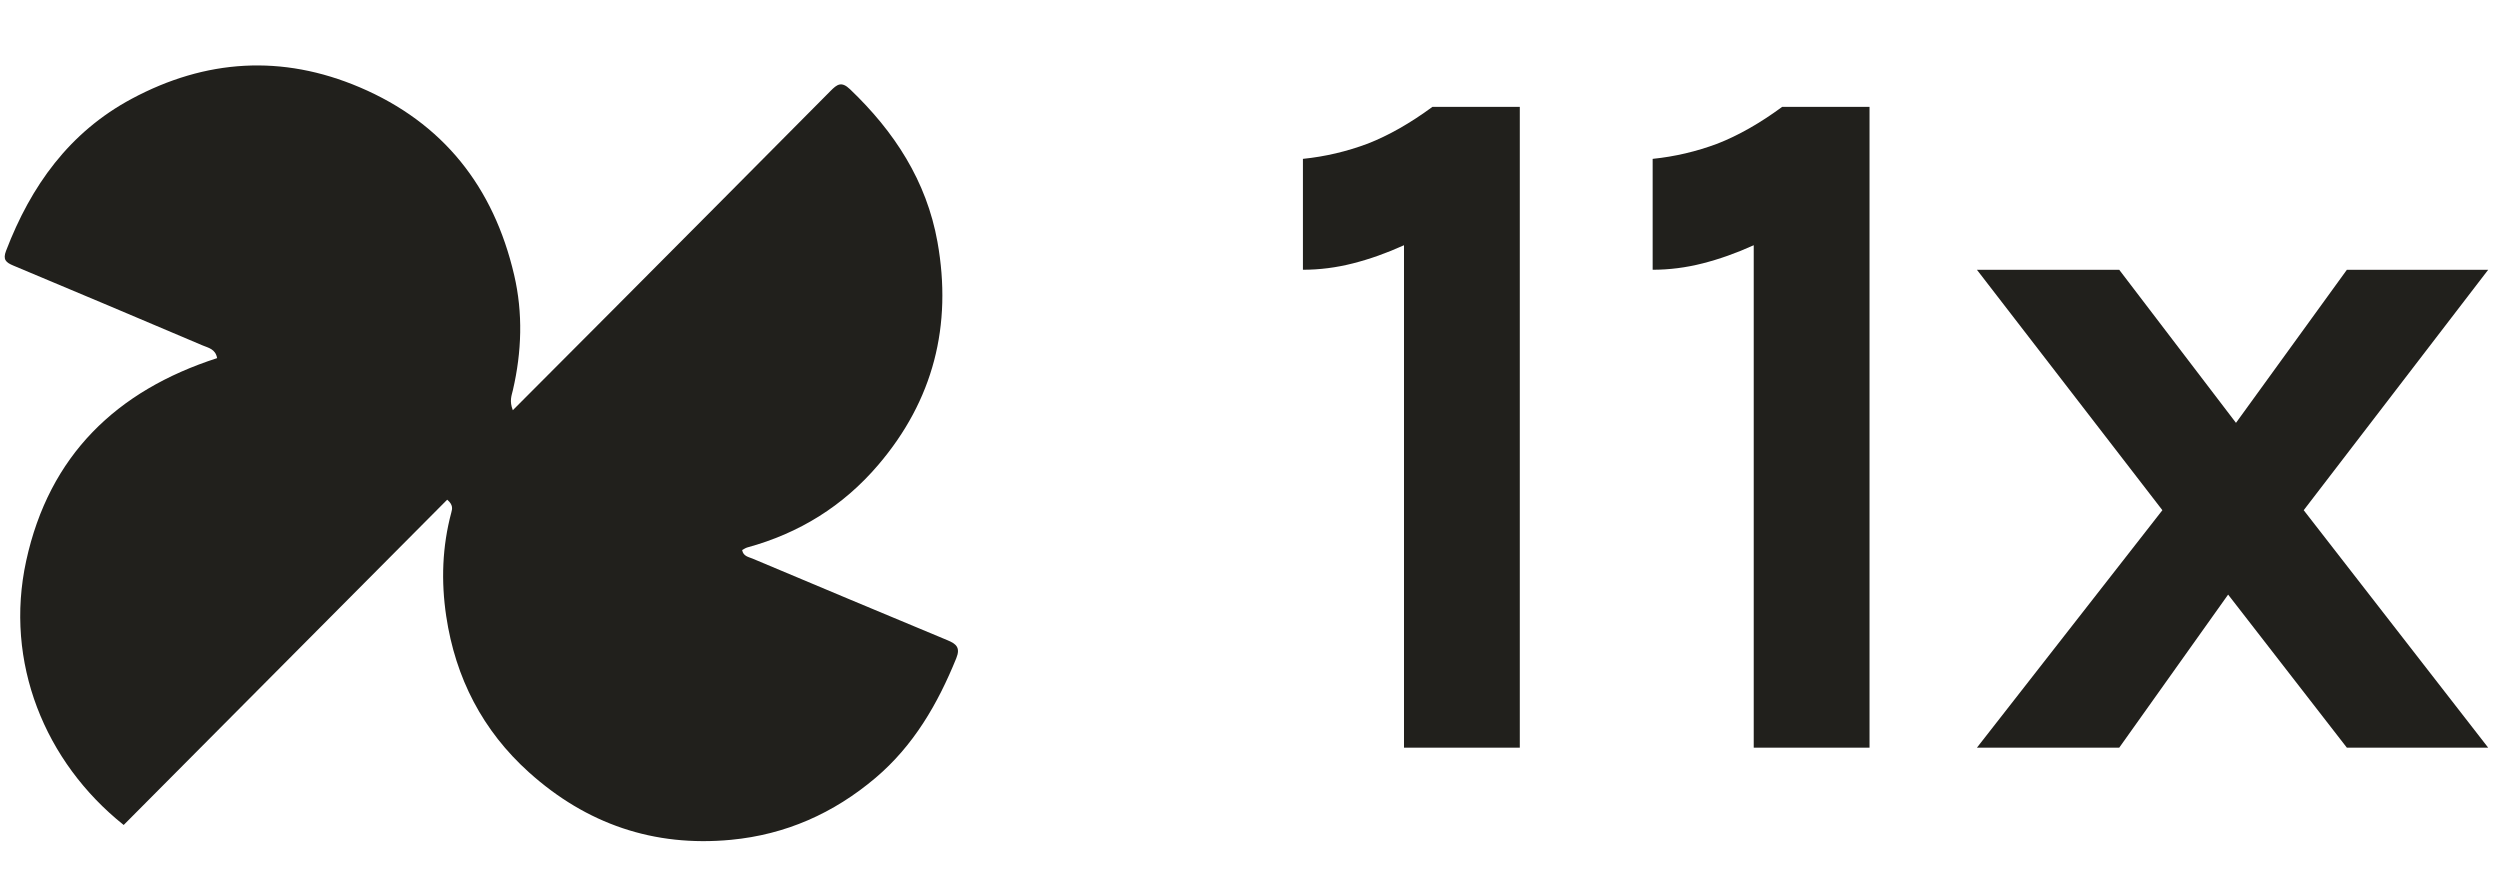
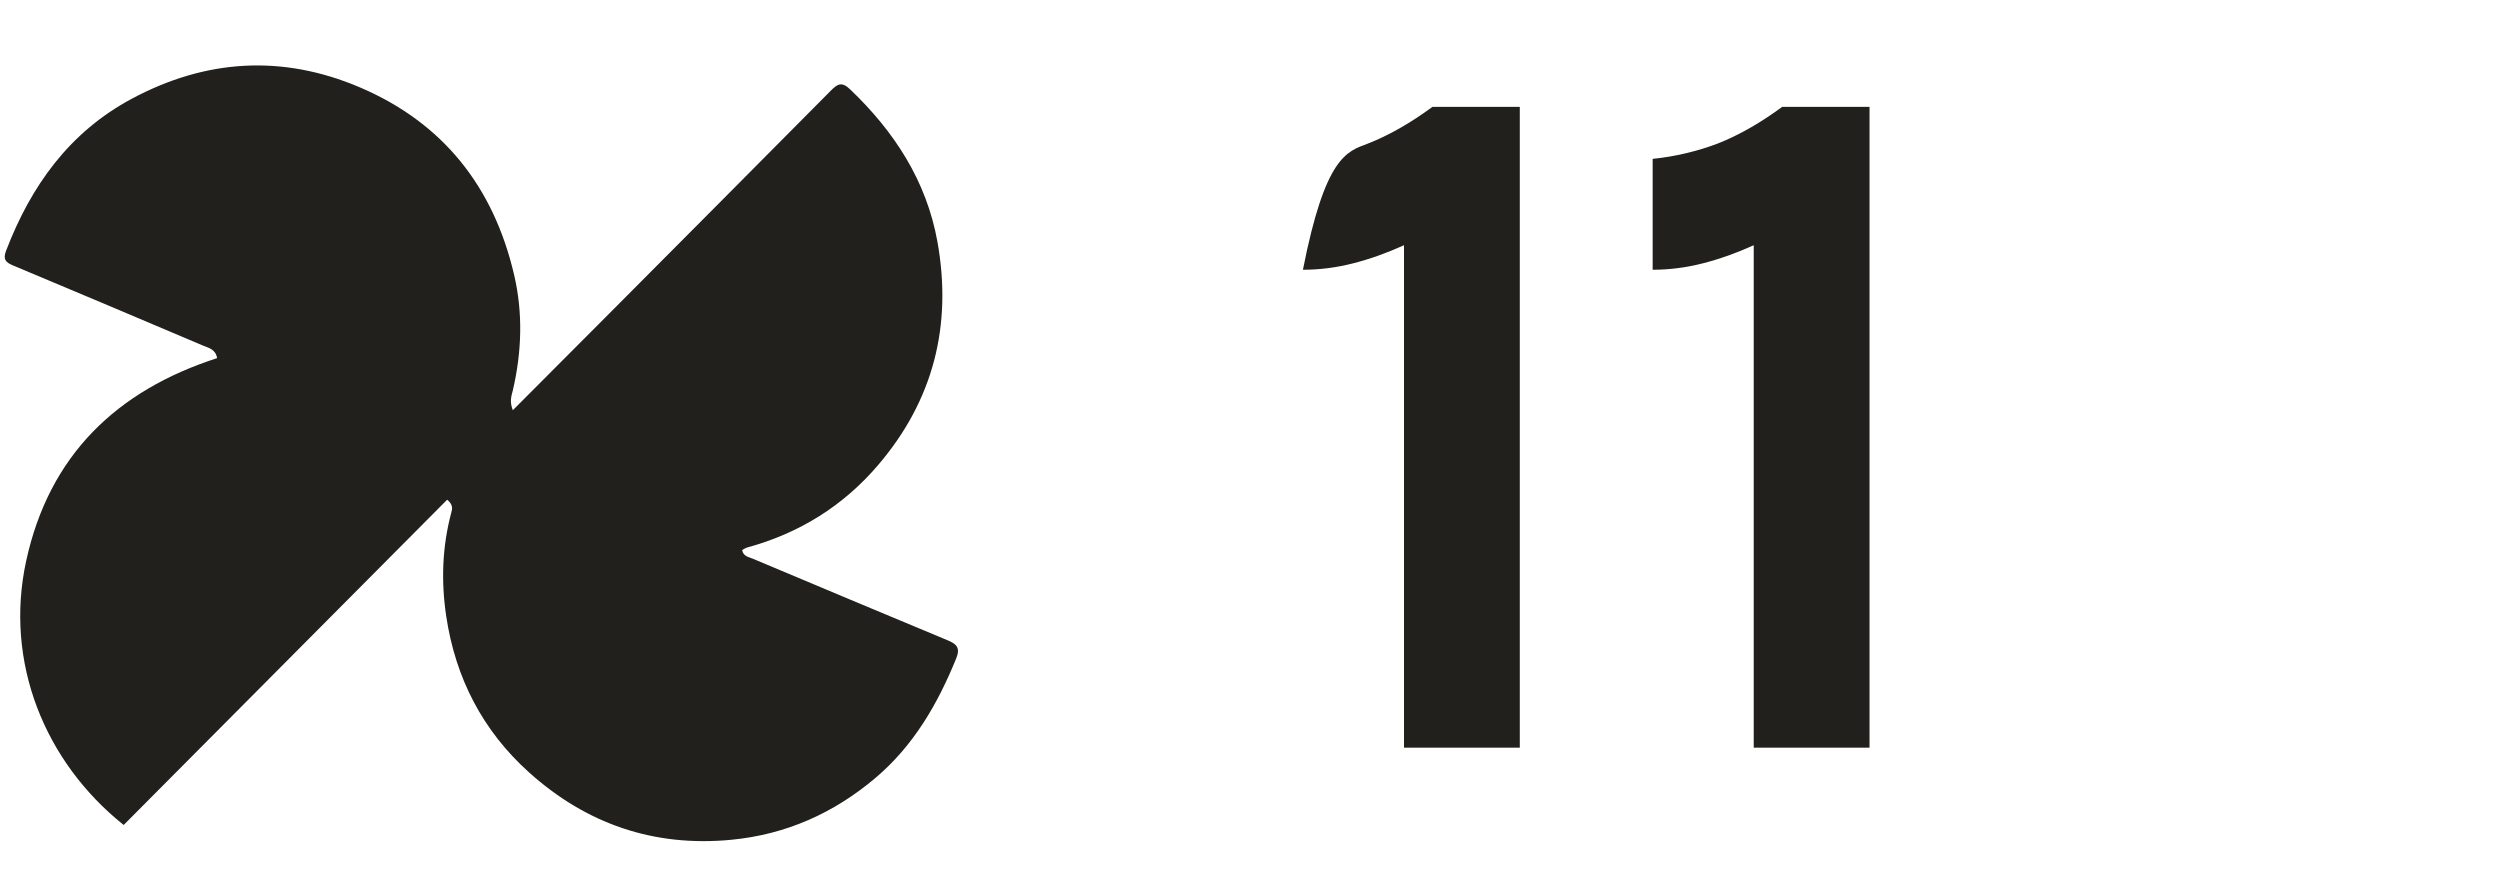
<svg xmlns="http://www.w3.org/2000/svg" width="112" height="40" viewBox="0 0 112 40" fill="none">
  <path d="M27.451 13.889C30.726 10.598 33.97 7.342 37.206 4.076C37.501 3.778 37.696 3.63 38.082 3.999C40.065 5.893 41.509 8.103 41.999 10.841C42.666 14.576 41.819 17.933 39.341 20.833C37.769 22.674 35.803 23.89 33.478 24.526C33.399 24.548 33.328 24.601 33.248 24.642C33.296 24.922 33.538 24.951 33.718 25.027C36.624 26.25 39.531 27.469 42.442 28.68C42.83 28.841 43.039 29.003 42.842 29.488C42.01 31.536 40.929 33.406 39.22 34.852C37.343 36.439 35.197 37.391 32.747 37.624C29.29 37.952 26.268 36.911 23.7 34.602C21.626 32.738 20.404 30.377 19.99 27.602C19.757 26.037 19.81 24.489 20.22 22.956C20.262 22.799 20.31 22.618 20.034 22.386C15.206 27.241 10.369 32.104 5.541 36.959C2.002 34.137 0.185 29.663 1.173 25.127C2.203 20.399 5.22 17.501 9.727 16.044C9.654 15.634 9.334 15.584 9.075 15.474C6.251 14.277 3.428 13.079 0.598 11.898C0.257 11.756 0.122 11.626 0.271 11.237C1.385 8.326 3.108 5.922 5.9 4.426C9.217 2.649 12.636 2.432 16.111 3.909C19.855 5.502 22.115 8.374 23.034 12.32C23.433 14.03 23.375 15.761 22.978 17.475C22.921 17.722 22.812 17.961 22.974 18.378C24.49 16.859 25.955 15.39 27.451 13.889Z" fill="#21201C" />
-   <path d="M88.566 33.496L96.875 22.857L88.566 12.086H94.941L100.172 18.944L105.14 12.086H111.471L103.206 22.857L111.471 33.496H105.14L99.82 26.638L94.941 33.496H88.566Z" fill="#21201C" />
  <path d="M79.842 4.787H83.755V33.495H78.567V10.986C77.79 11.338 77.028 11.609 76.281 11.799C75.534 11.99 74.786 12.085 74.039 12.085V7.117C75.035 7.015 76.003 6.787 76.941 6.436C77.879 6.069 78.846 5.52 79.842 4.787Z" fill="#21201C" />
-   <path d="M64.174 4.787H68.087V33.495H62.899V10.986C62.123 11.338 61.361 11.609 60.613 11.799C59.866 11.99 59.118 12.085 58.371 12.085V7.117C59.368 7.015 60.335 6.787 61.273 6.436C62.211 6.069 63.178 5.52 64.174 4.787Z" fill="#21201C" />
+   <path d="M64.174 4.787H68.087V33.495H62.899V10.986C62.123 11.338 61.361 11.609 60.613 11.799C59.866 11.99 59.118 12.085 58.371 12.085C59.368 7.015 60.335 6.787 61.273 6.436C62.211 6.069 63.178 5.52 64.174 4.787Z" fill="#21201C" />
</svg>